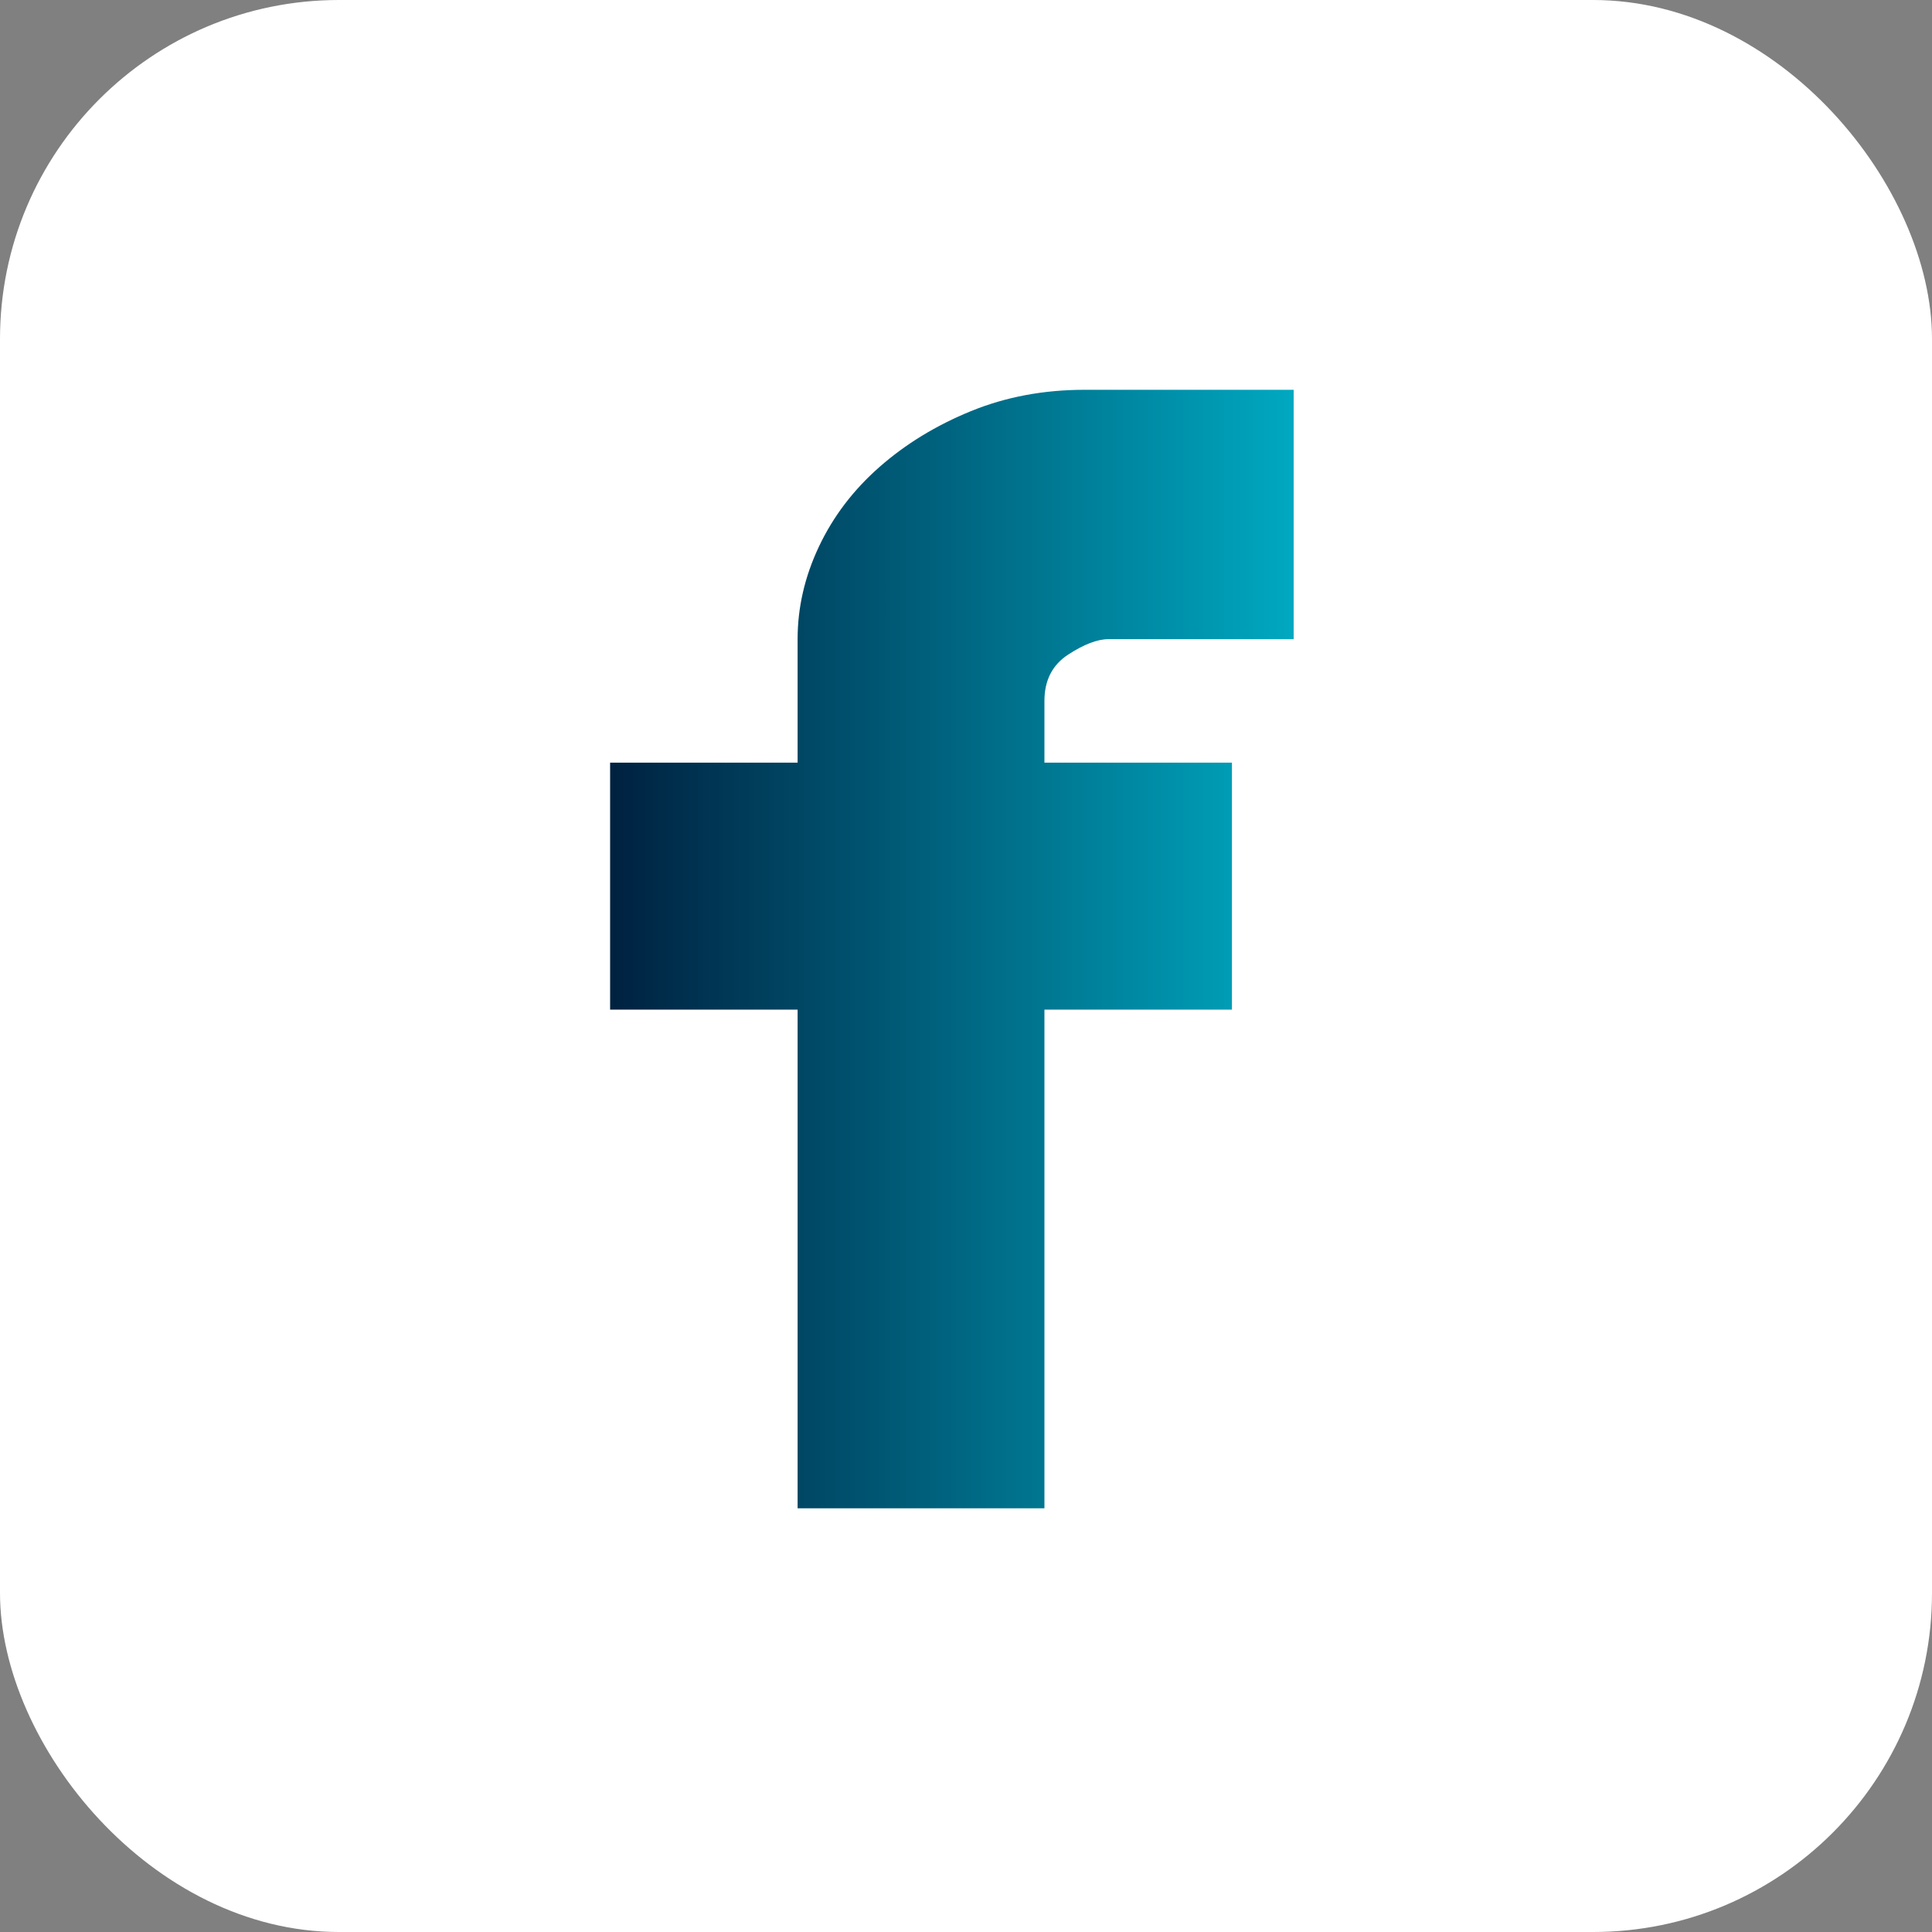
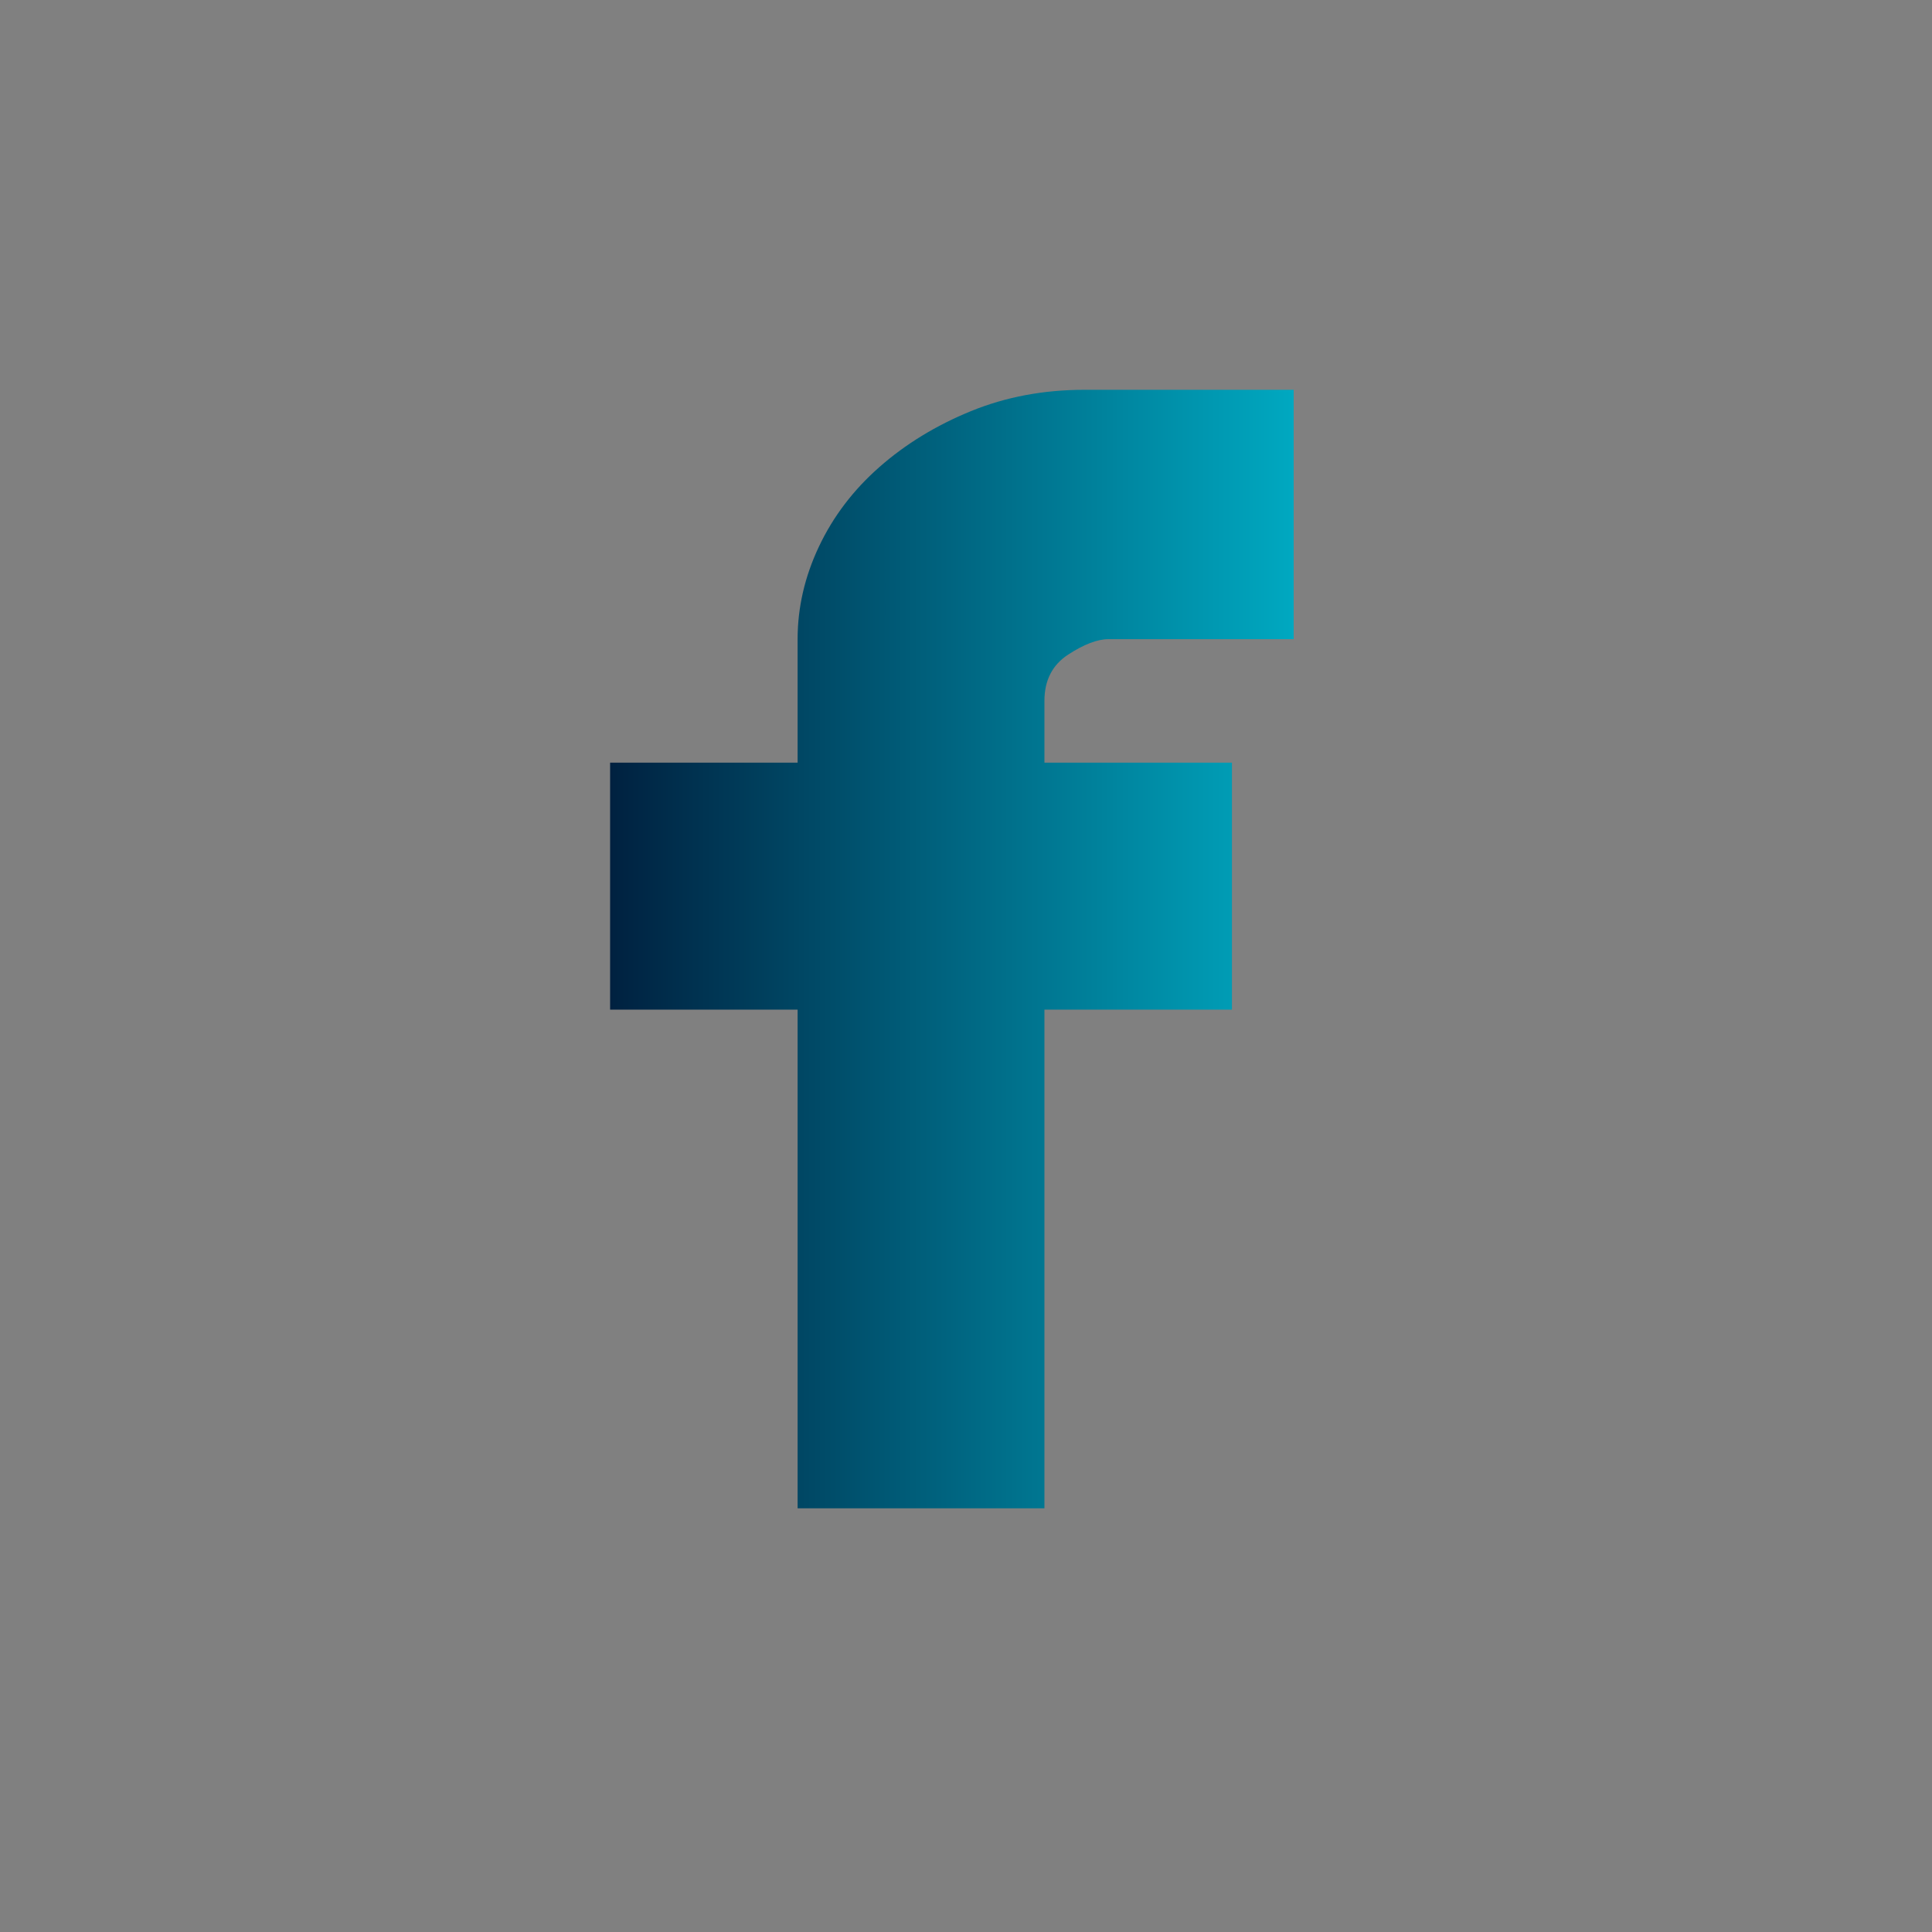
<svg xmlns="http://www.w3.org/2000/svg" width="57" height="57" viewBox="0 0 57 57" fill="none">
  <rect x="0" y="0" width="57" height="57" fill="#808080" stroke="none" />
-   <rect width="57" height="57" rx="10" fill="white" />
  <path d="M32.705 18.857C32.378 18.857 31.981 19.009 31.515 19.312C31.048 19.616 30.814 20.071 30.814 20.678V22.5H36.346V29.787H30.814V44.5H23.532V29.787H18V22.5H23.532V18.857C23.532 17.922 23.742 17.012 24.162 16.124C24.582 15.237 25.177 14.454 25.948 13.777C26.718 13.1 27.616 12.551 28.643 12.131C29.671 11.71 30.791 11.5 32.005 11.5H38.167V18.857H32.705Z" fill="url(#paint0_linear_5356_18549)" />
  <defs>
    <linearGradient id="paint0_linear_5356_18549" x1="18" y1="17.182" x2="38.703" y2="17.182" gradientUnits="userSpaceOnUse">
      <stop stop-color="#002140" />
      <stop offset="1" stop-color="#00ACC4" />
    </linearGradient>
  </defs>
</svg>